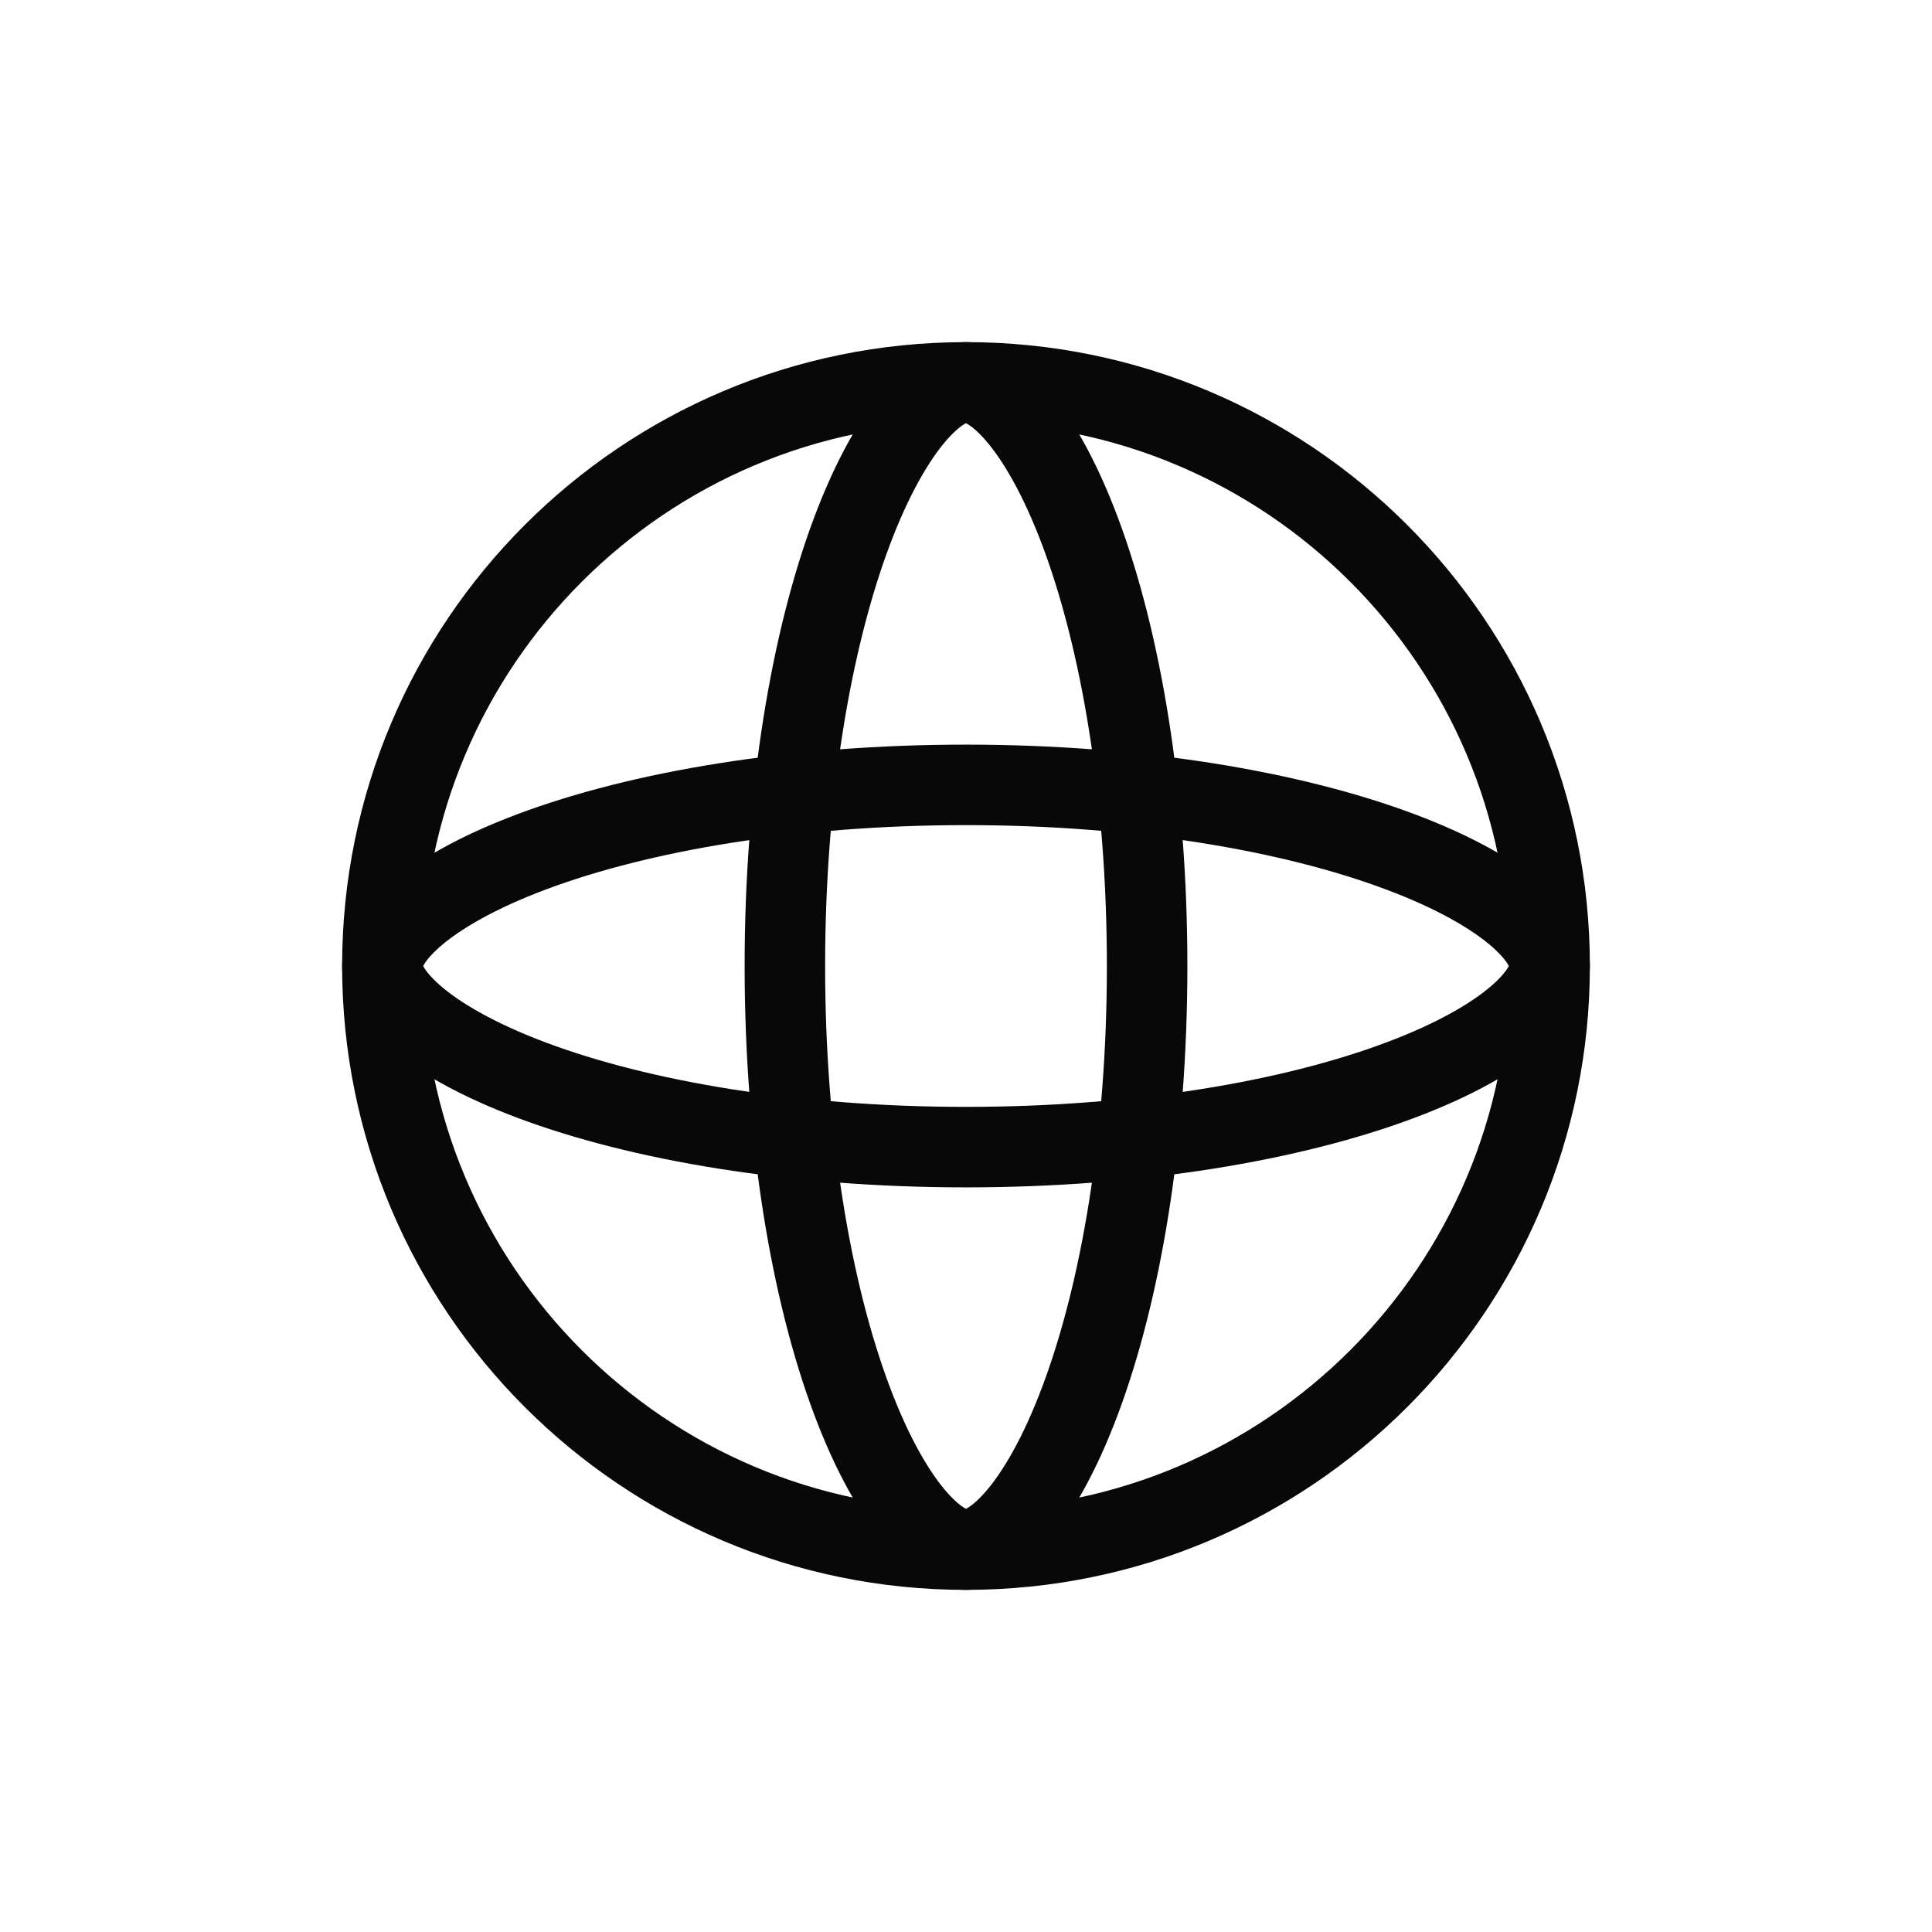
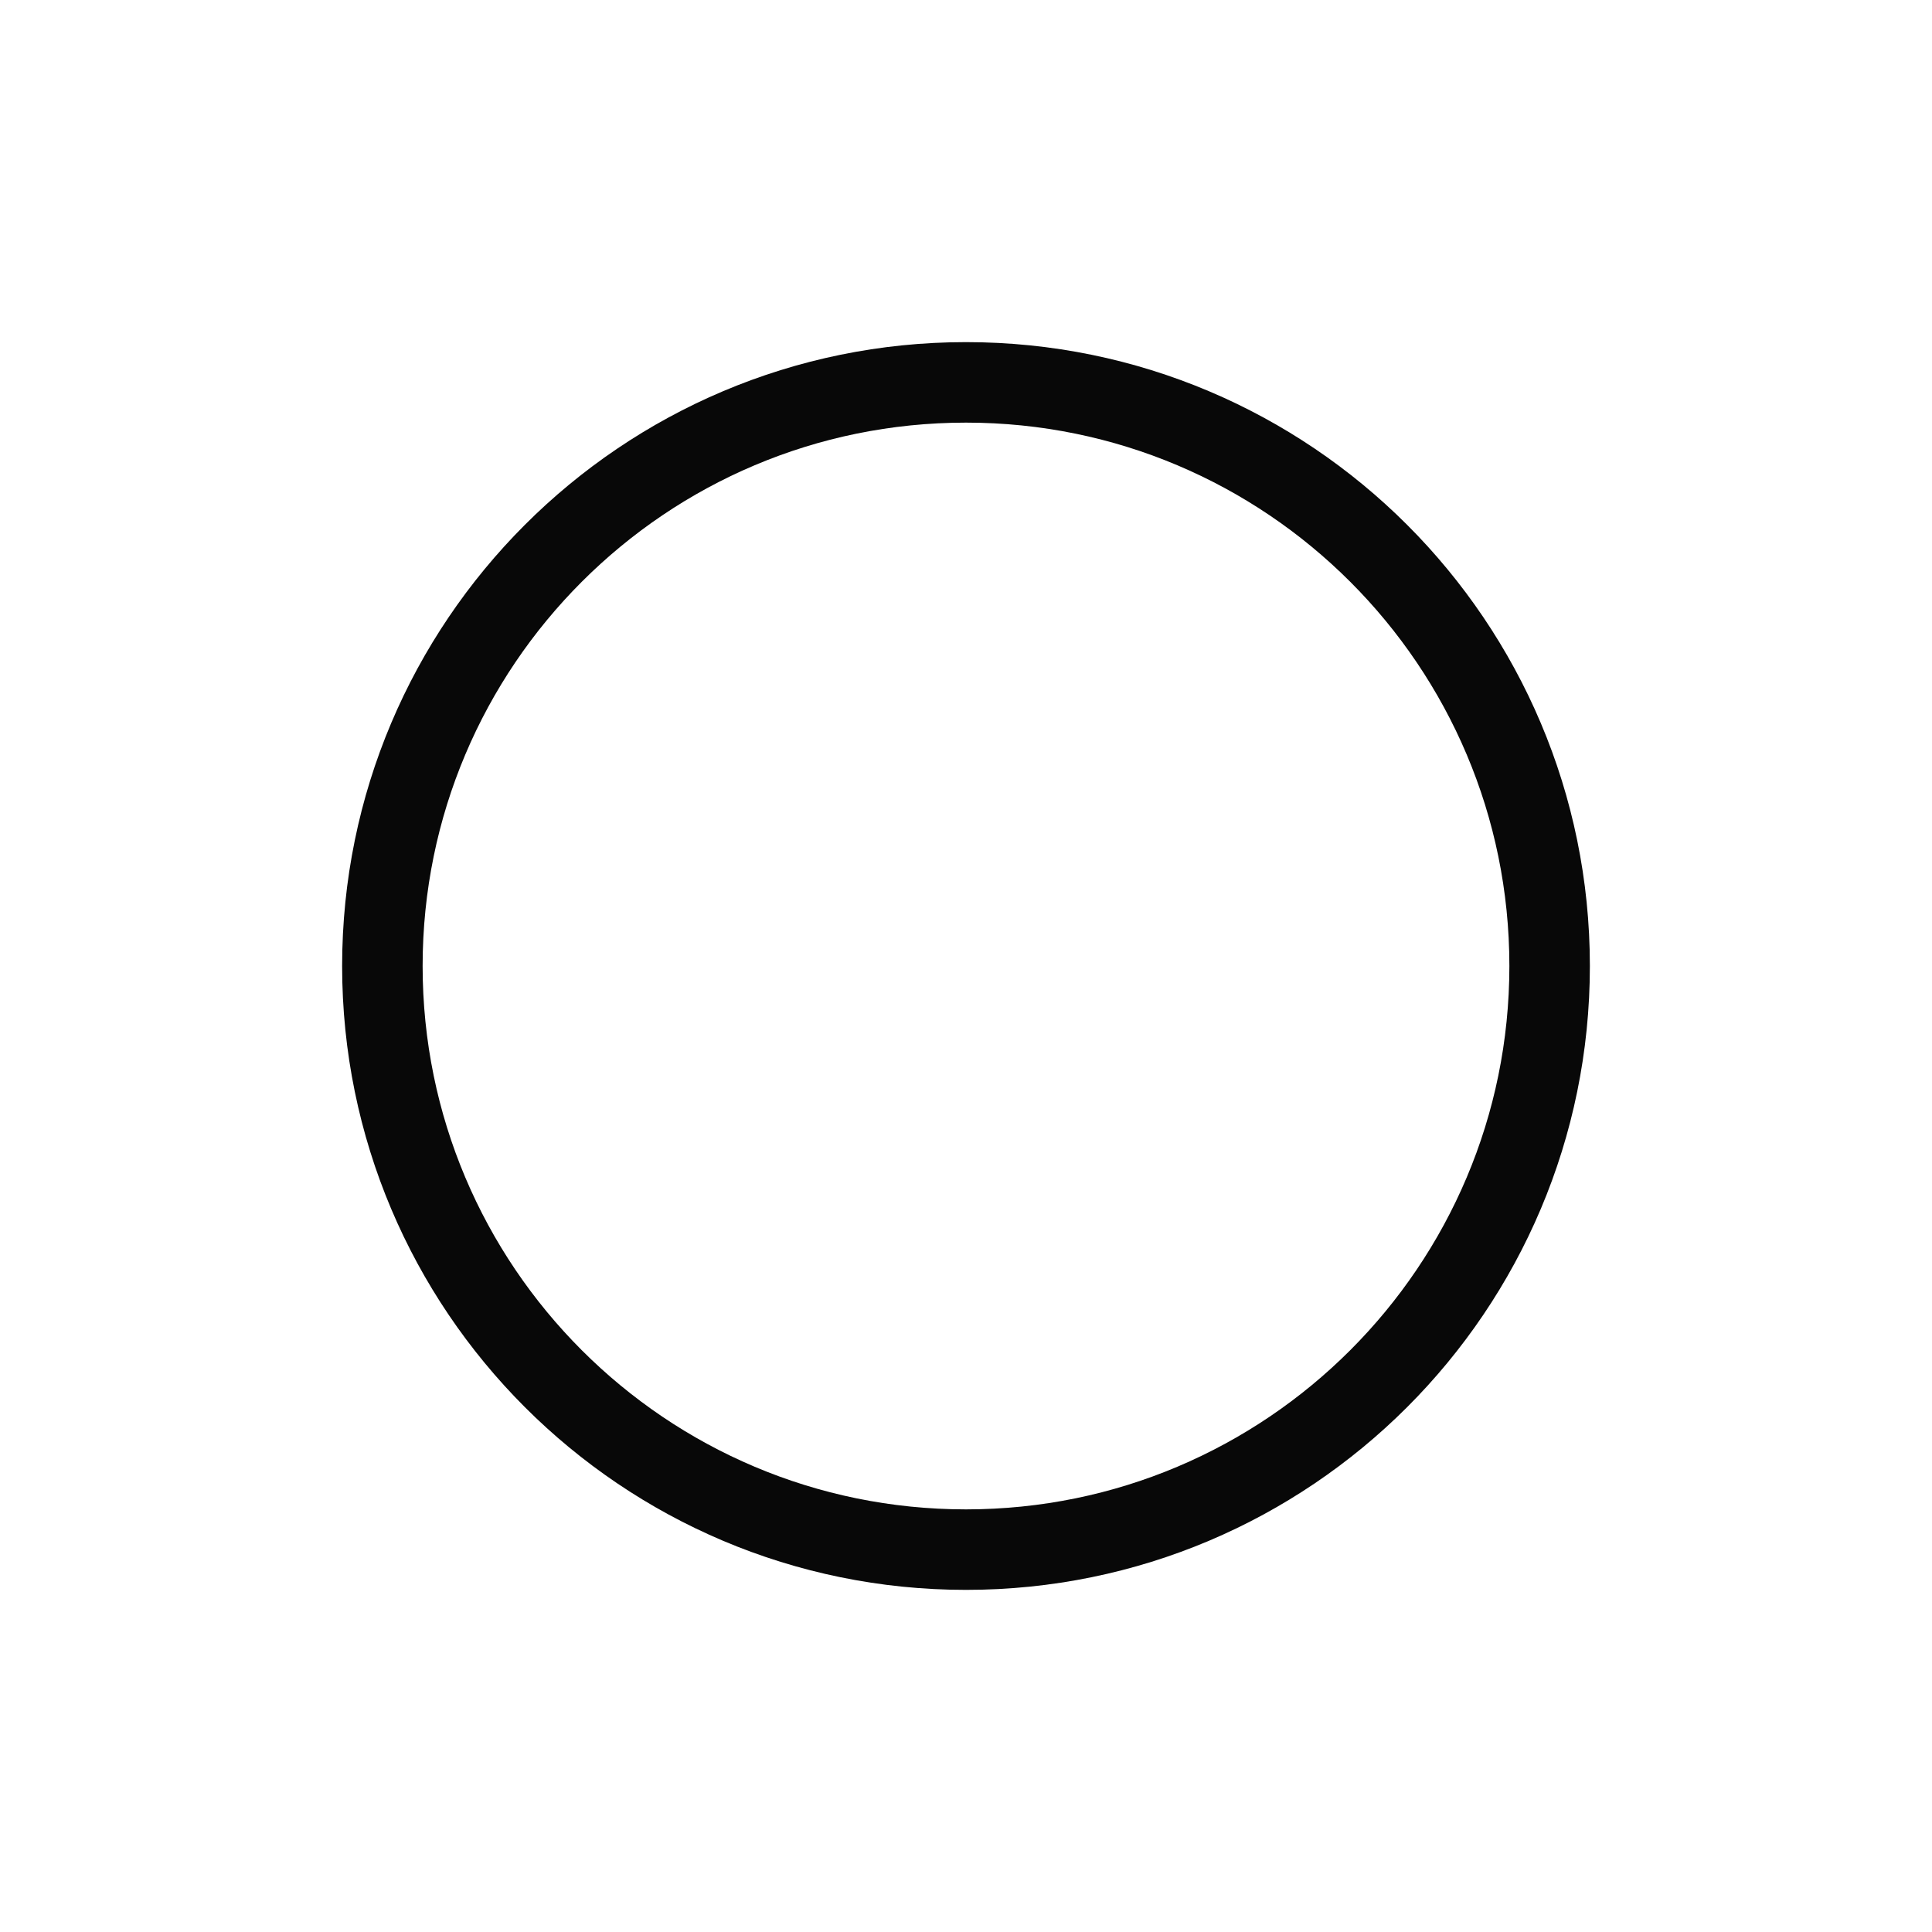
<svg xmlns="http://www.w3.org/2000/svg" width="24" height="24" viewBox="0 0 24 24" fill="none">
  <path d="M12 19.25C16.004 19.25 19.25 16.004 19.25 12C19.25 7.996 16.004 4.75 12 4.75C7.996 4.75 4.75 7.996 4.75 12C4.75 16.004 7.996 19.25 12 19.25Z" stroke="#080808" strokeWidth="1.5" />
-   <path d="M14.25 12C14.25 14.143 13.923 16.05 13.419 17.393C13.166 18.068 12.883 18.562 12.607 18.874C12.329 19.186 12.123 19.25 12 19.25C11.877 19.25 11.671 19.186 11.393 18.874C11.117 18.562 10.834 18.068 10.581 17.393C10.077 16.05 9.75 14.143 9.75 12C9.75 9.857 10.077 7.95 10.581 6.606C10.834 5.932 11.117 5.438 11.393 5.126C11.671 4.814 11.877 4.75 12 4.75C12.123 4.75 12.329 4.814 12.607 5.126C12.883 5.438 13.166 5.932 13.419 6.606C13.923 7.95 14.25 9.857 14.25 12Z" stroke="#080808" strokeWidth="1.5" />
-   <path d="M12 14.25C9.857 14.25 7.95 13.923 6.606 13.419C5.932 13.166 5.438 12.883 5.126 12.607C4.814 12.329 4.75 12.123 4.75 12C4.75 11.877 4.814 11.671 5.126 11.393C5.438 11.117 5.932 10.834 6.606 10.581C7.95 10.077 9.857 9.75 12 9.75C14.143 9.75 16.05 10.077 17.393 10.581C18.068 10.834 18.562 11.117 18.874 11.393C19.186 11.671 19.25 11.877 19.25 12C19.25 12.123 19.186 12.329 18.874 12.607C18.562 12.883 18.068 13.166 17.393 13.419C16.05 13.923 14.143 14.25 12 14.25Z" stroke="#080808" strokeWidth="1.5" />
</svg>